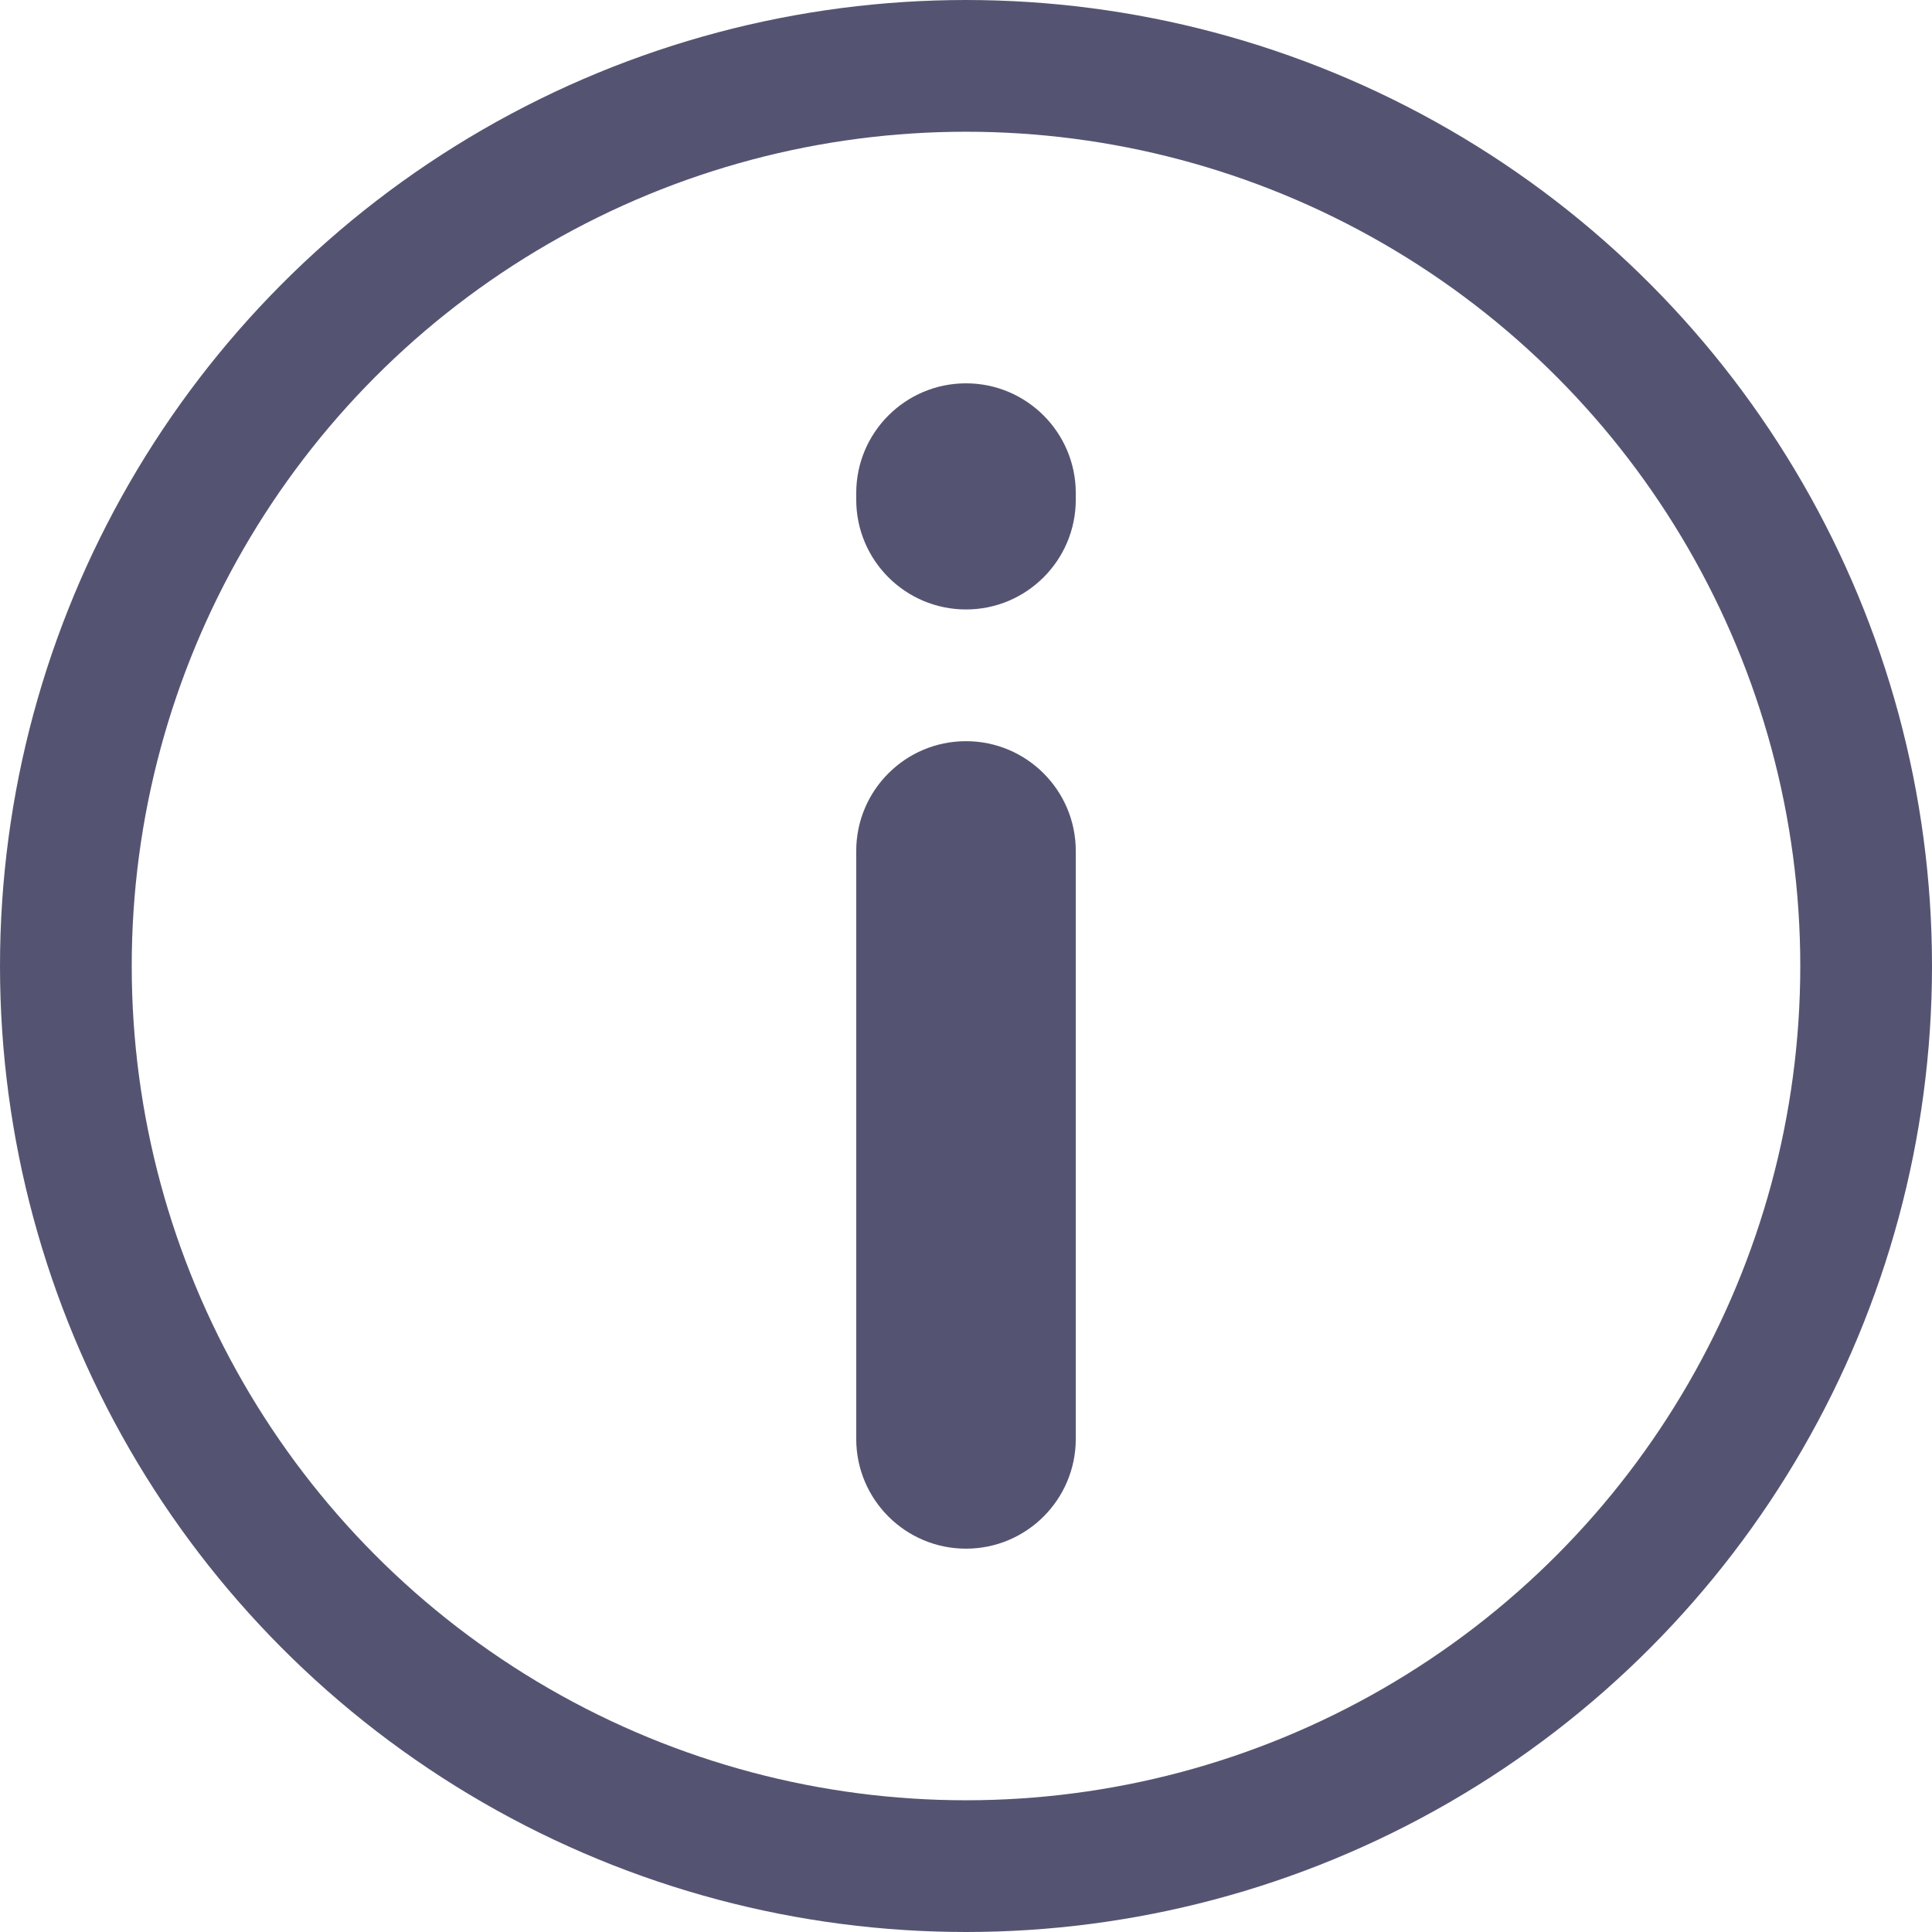
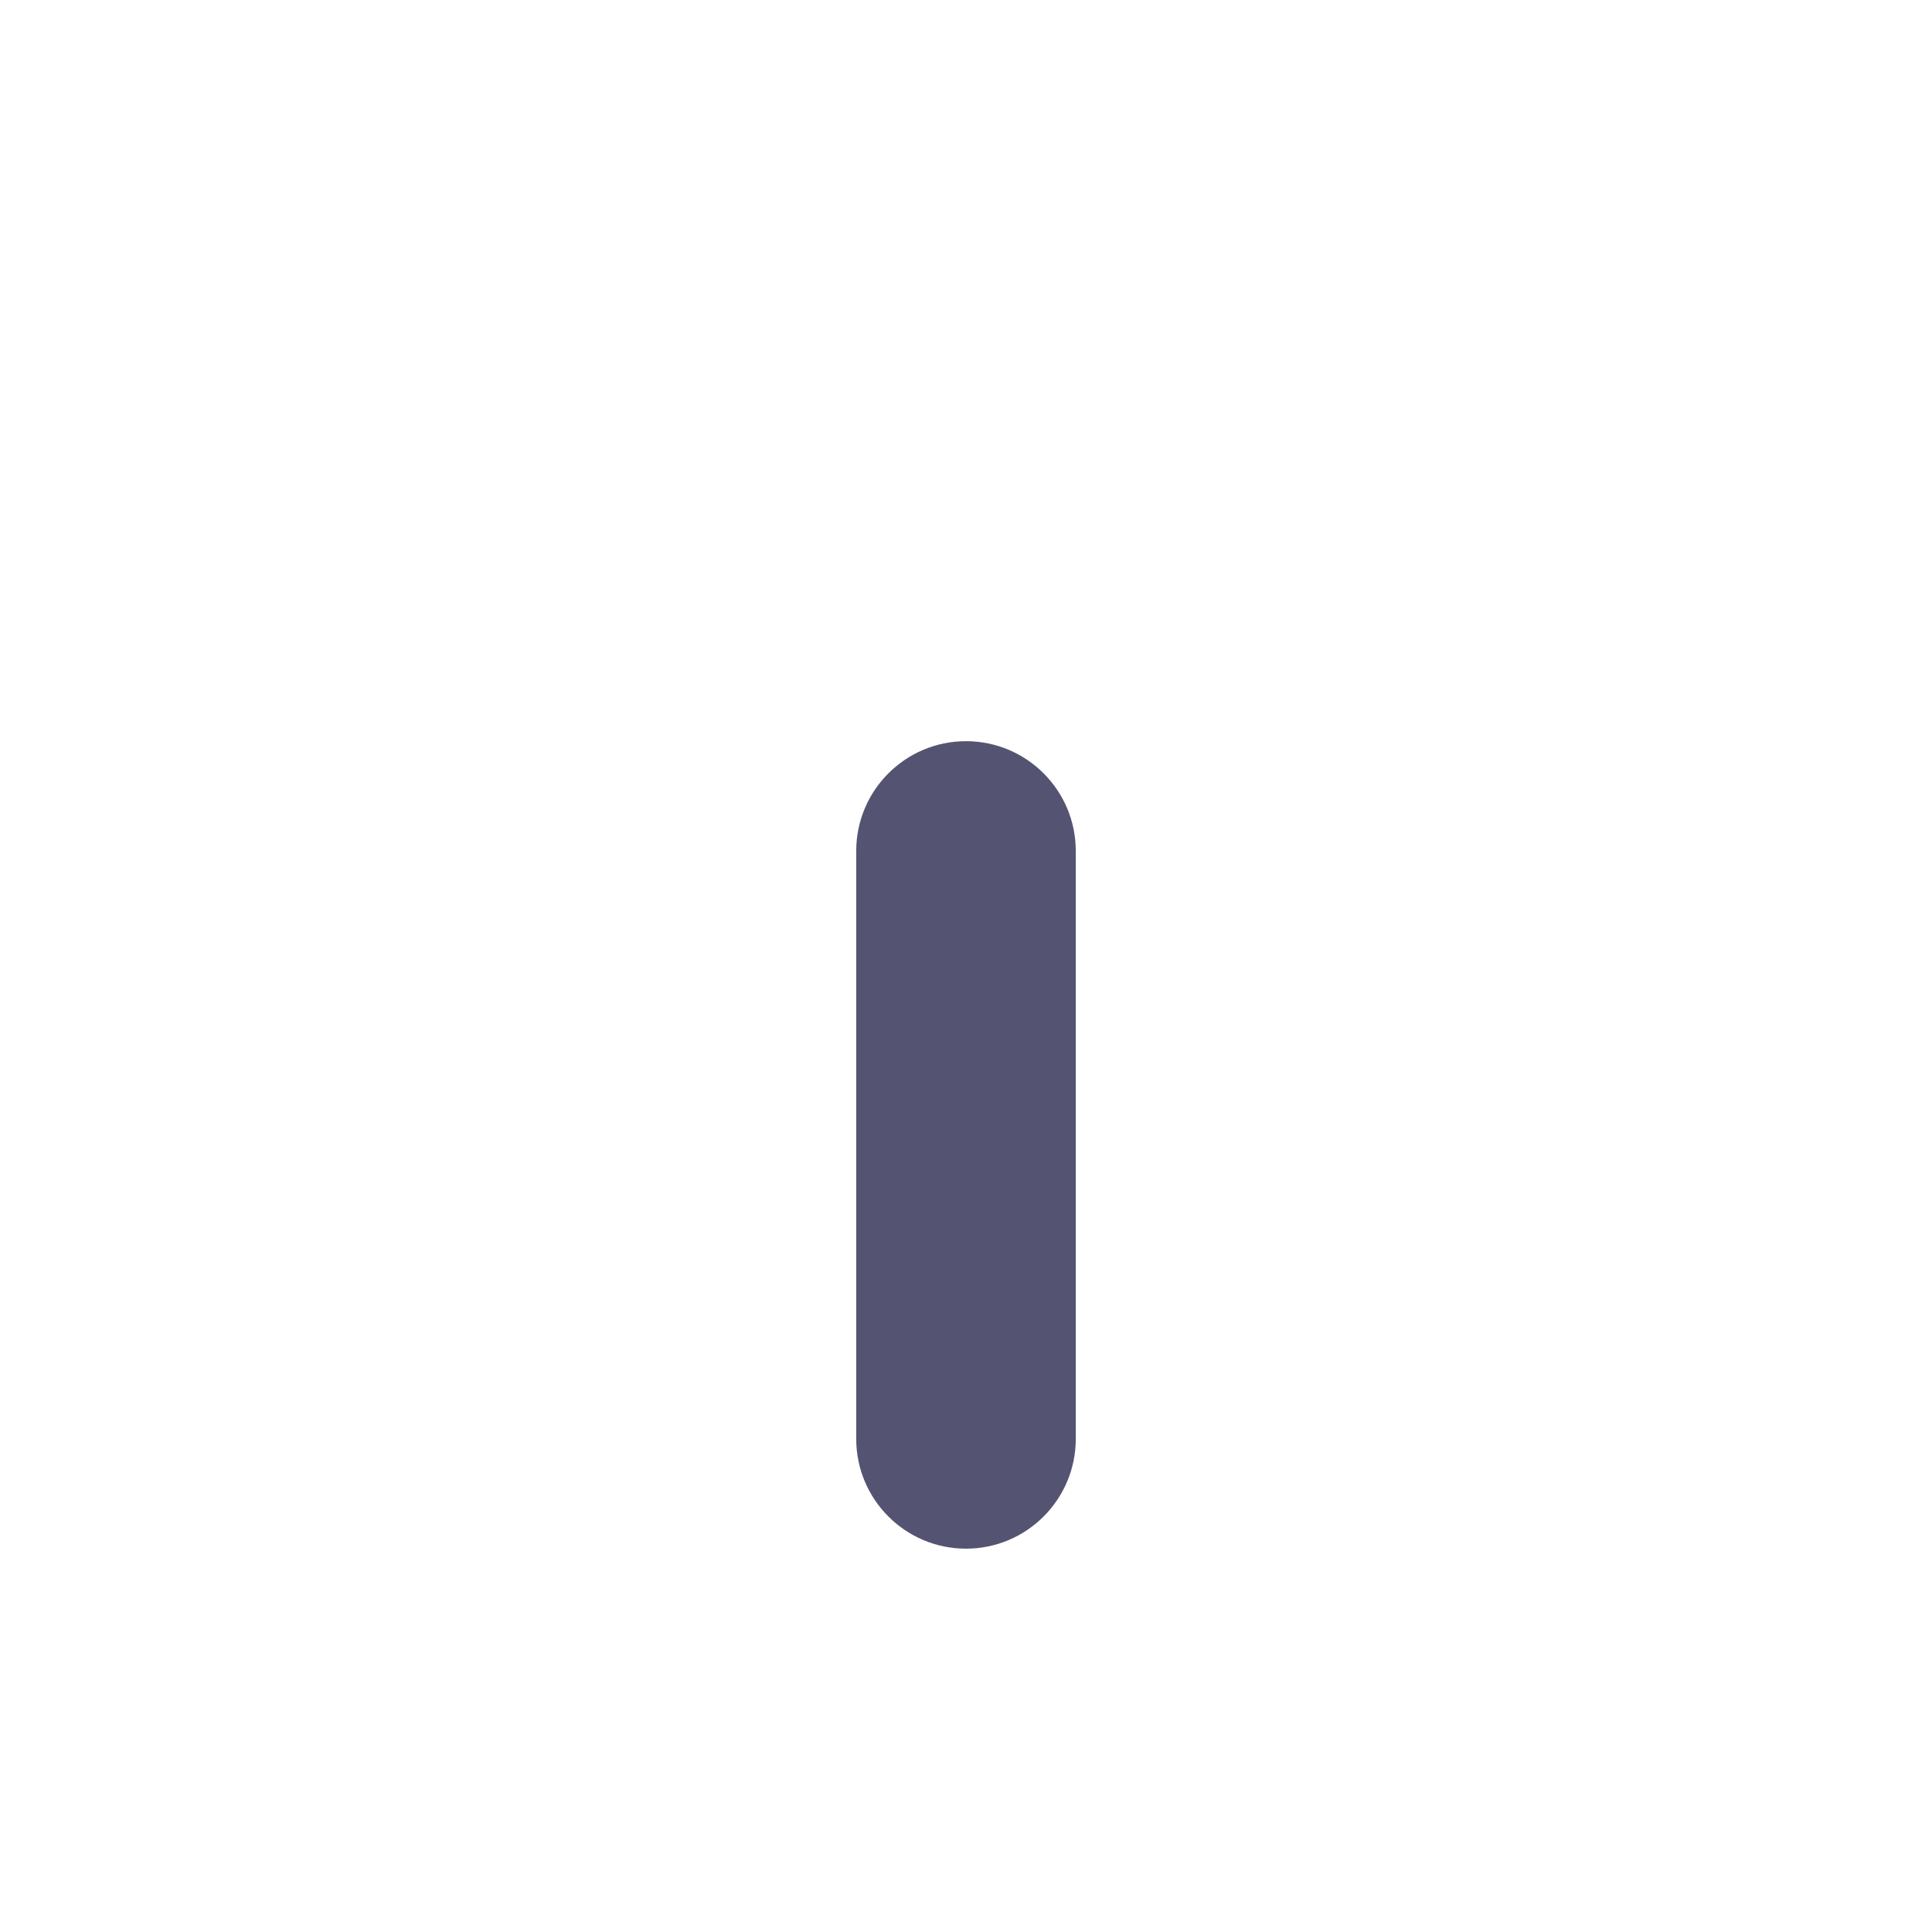
<svg xmlns="http://www.w3.org/2000/svg" id="Layer_2" viewBox="0 0 88 88">
  <defs>
    <style>
      .cls-1 {
        fill: #545472;
      }

      .cls-2 {
        fill: none;
        stroke: #545472;
        stroke-miterlimit: 10;
        stroke-width: 6px;
      }
    </style>
  </defs>
  <g id="Layer_1-2" data-name="Layer_1">
-     <circle class="cls-2" cx="44" cy="44" r="41" />
    <g>
      <path class="cls-1" d="M44,70.54c-2.76,0-5-2.24-5-5v-26.78c0-2.76,2.24-5,5-5s5,2.24,5,5v26.78c0,2.76-2.24,5-5,5Z" />
-       <path class="cls-1" d="M44,27.76c-2.76,0-5-2.24-5-5v-.3c0-2.76,2.24-5,5-5s5,2.24,5,5v.3c0,2.76-2.24,5-5,5Z" />
    </g>
  </g>
</svg>